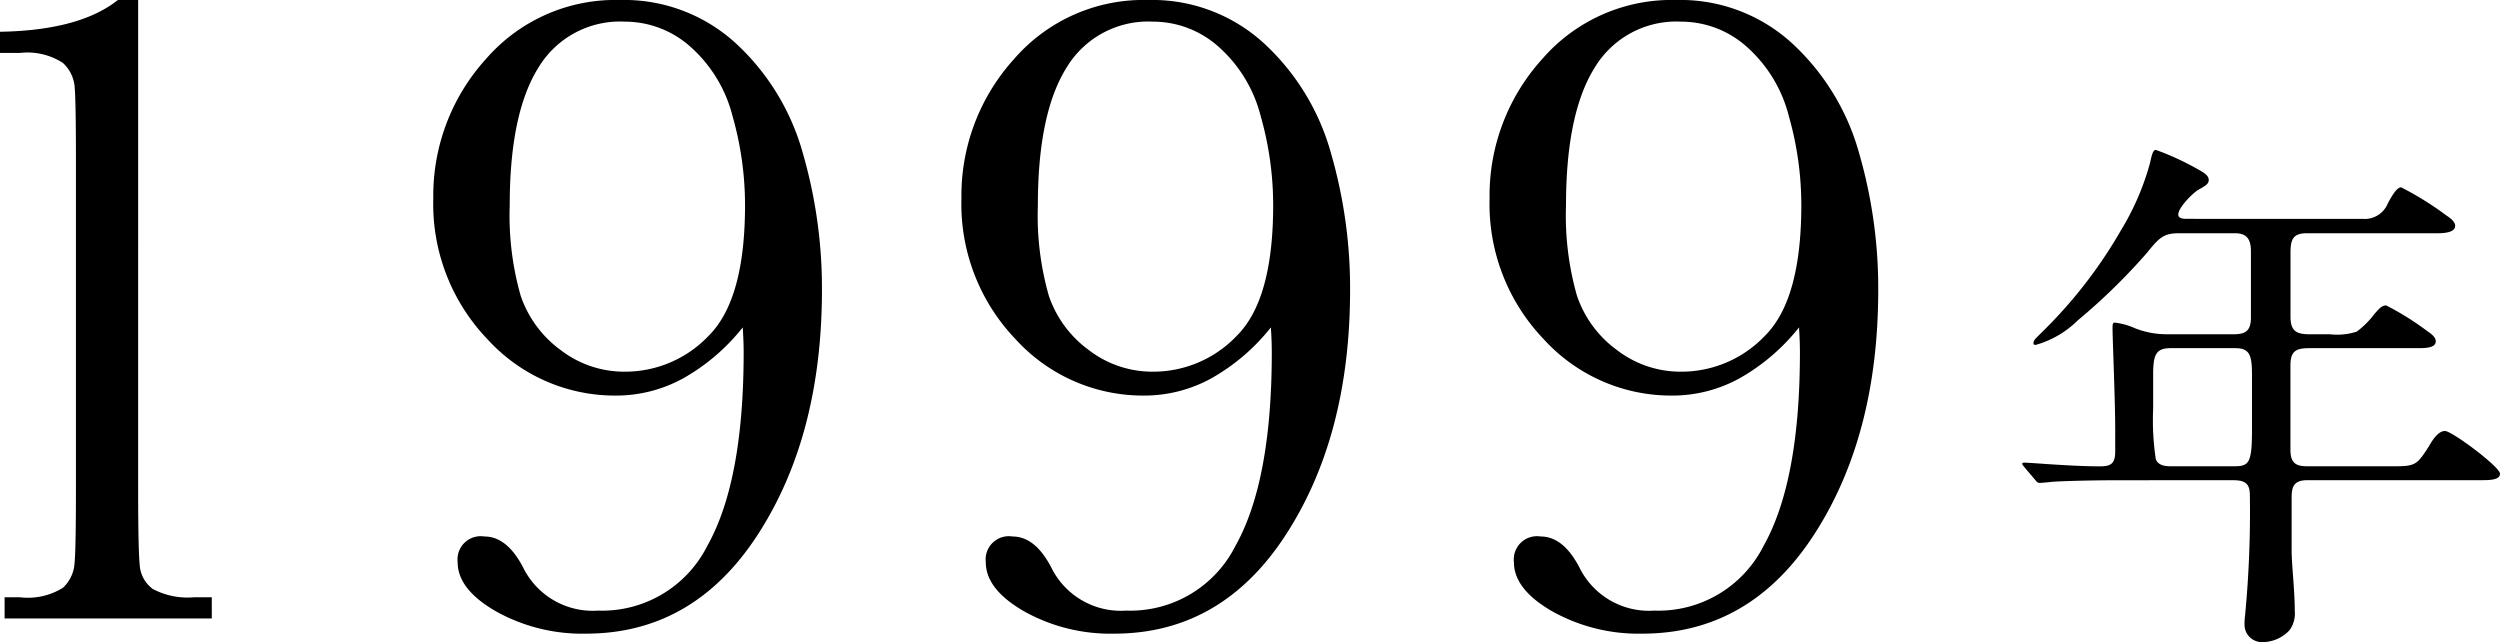
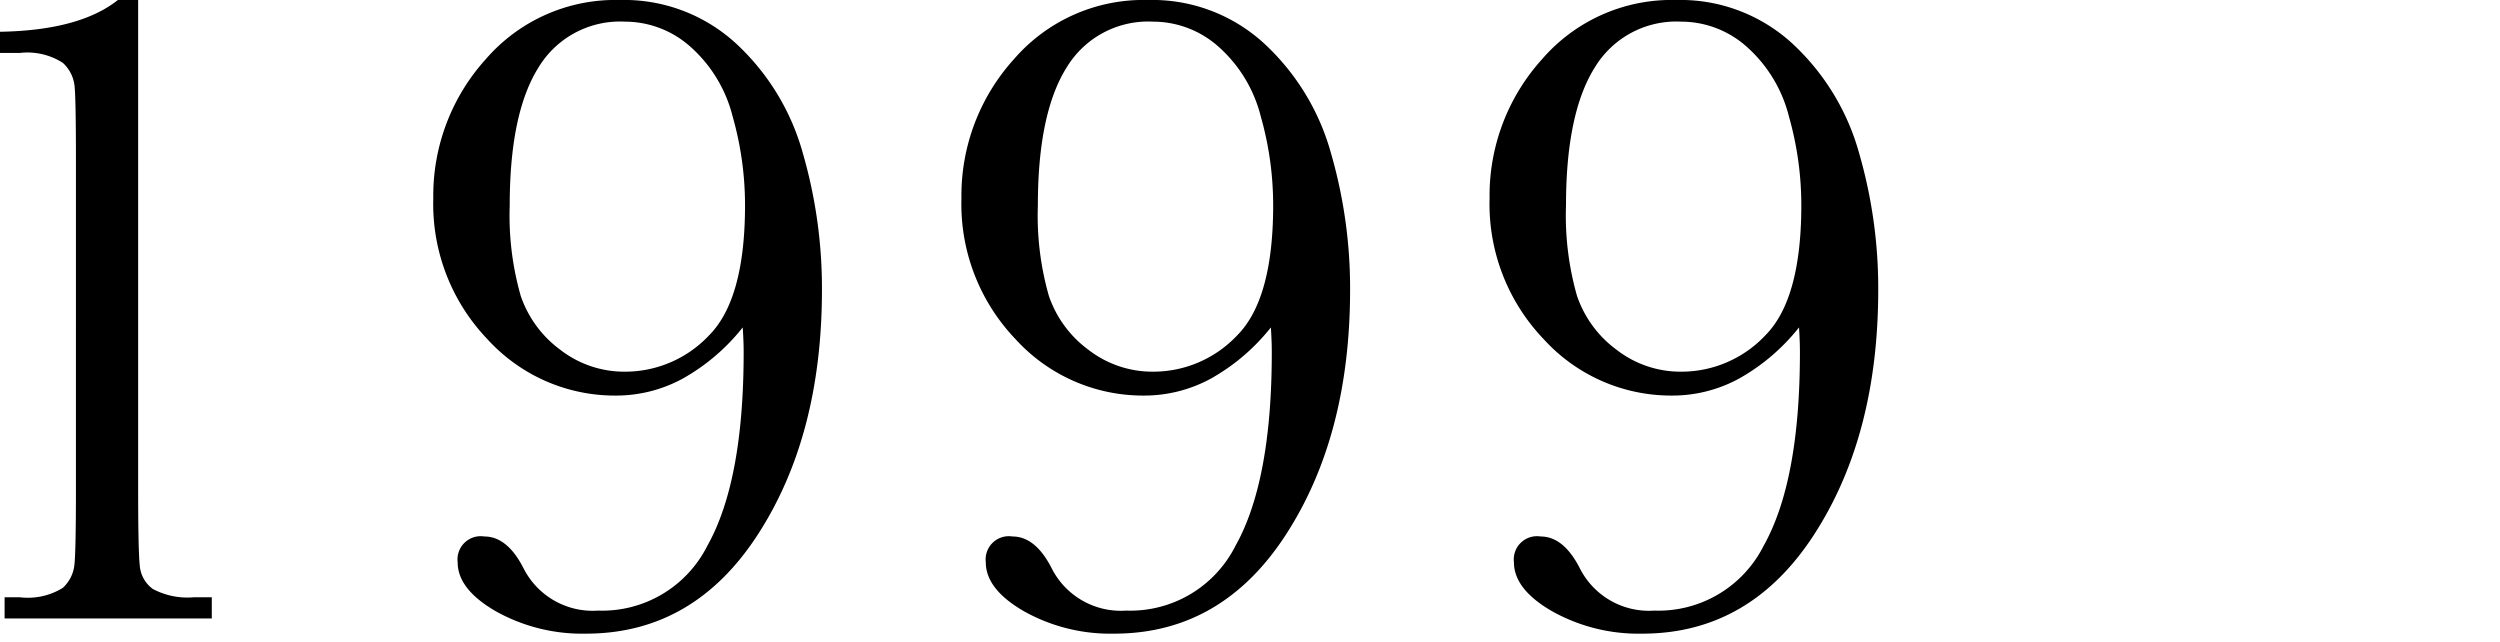
<svg xmlns="http://www.w3.org/2000/svg" width="159.048" height="40.85" viewBox="0 0 159.048 40.85">
  <g transform="translate(-149.184 -4496.154)">
    <path d="M-49.316-39.346h1.289V-8.232q0,3.838.1,4.834a2.036,2.036,0,0,0,.835,1.523,4.686,4.686,0,0,0,2.607.527h1.143V0H-56.523V-1.348h.967a4.238,4.238,0,0,0,2.739-.6,2.325,2.325,0,0,0,.732-1.436q.1-.835.1-4.849V-29.092q0-3.955-.088-4.79a2.32,2.32,0,0,0-.747-1.465,4.158,4.158,0,0,0-2.739-.63h-1.26v-1.348Q-51.748-37.412-49.316-39.346Zm39.752,20.83a12.929,12.929,0,0,1-3.809,3.252A8.866,8.866,0,0,1-17.62-14.18a10.963,10.963,0,0,1-8.188-3.589,12.421,12.421,0,0,1-3.442-8.95,12.923,12.923,0,0,1,3.34-8.862,10.889,10.889,0,0,1,8.525-3.765,10.527,10.527,0,0,1,7.412,2.783A14.939,14.939,0,0,1-5.74-29.6a30.908,30.908,0,0,1,1.216,8.687q0,9.287-4.087,15.586T-19.554.967A11.253,11.253,0,0,1-25.238-.439Q-27.7-1.846-27.7-3.574A1.477,1.477,0,0,1-26-5.215q1.436,0,2.461,1.963A4.931,4.931,0,0,0-18.763-.5,7.49,7.49,0,0,0-11.82-4.614Q-9.505-8.73-9.505-16.934-9.505-17.607-9.564-18.516Zm.146-7.793a20.638,20.638,0,0,0-.791-5.64,8.788,8.788,0,0,0-2.666-4.409,6.268,6.268,0,0,0-4.189-1.611,6.059,6.059,0,0,0-5.493,2.915q-1.831,2.915-1.831,8.774a18.579,18.579,0,0,0,.7,5.757,7.1,7.1,0,0,0,2.534,3.442A6.636,6.636,0,0,0-17.064-15.7,7.333,7.333,0,0,0-11.717-18Q-9.417-20.3-9.417-26.309Zm33.454,7.793a12.929,12.929,0,0,1-3.809,3.252A8.866,8.866,0,0,1,15.98-14.18a10.963,10.963,0,0,1-8.188-3.589,12.421,12.421,0,0,1-3.442-8.95,12.923,12.923,0,0,1,3.34-8.862,10.889,10.889,0,0,1,8.525-3.765,10.527,10.527,0,0,1,7.412,2.783A14.939,14.939,0,0,1,27.86-29.6a30.908,30.908,0,0,1,1.216,8.687q0,9.287-4.087,15.586T14.046.967A11.253,11.253,0,0,1,8.362-.439Q5.9-1.846,5.9-3.574A1.477,1.477,0,0,1,7.6-5.215q1.436,0,2.461,1.963A4.931,4.931,0,0,0,14.837-.5,7.49,7.49,0,0,0,21.78-4.614q2.314-4.116,2.314-12.319Q24.095-17.607,24.036-18.516Zm.146-7.793a20.638,20.638,0,0,0-.791-5.64,8.788,8.788,0,0,0-2.666-4.409,6.268,6.268,0,0,0-4.189-1.611,6.059,6.059,0,0,0-5.493,2.915q-1.831,2.915-1.831,8.774a18.579,18.579,0,0,0,.7,5.757,7.1,7.1,0,0,0,2.534,3.442A6.636,6.636,0,0,0,16.536-15.7,7.333,7.333,0,0,0,21.883-18Q24.183-20.3,24.183-26.309Zm33.454,7.793a12.929,12.929,0,0,1-3.809,3.252A8.866,8.866,0,0,1,49.58-14.18a10.963,10.963,0,0,1-8.188-3.589,12.421,12.421,0,0,1-3.442-8.95,12.923,12.923,0,0,1,3.34-8.862,10.889,10.889,0,0,1,8.525-3.765,10.527,10.527,0,0,1,7.412,2.783A14.939,14.939,0,0,1,61.46-29.6a30.908,30.908,0,0,1,1.216,8.687q0,9.287-4.087,15.586T47.646.967A11.253,11.253,0,0,1,41.963-.439Q39.5-1.846,39.5-3.574a1.477,1.477,0,0,1,1.7-1.641q1.436,0,2.461,1.963A4.931,4.931,0,0,0,48.437-.5,7.49,7.49,0,0,0,55.38-4.614q2.314-4.116,2.314-12.319Q57.695-17.607,57.636-18.516Zm.146-7.793a20.638,20.638,0,0,0-.791-5.64,8.788,8.788,0,0,0-2.666-4.409,6.268,6.268,0,0,0-4.189-1.611,6.059,6.059,0,0,0-5.493,2.915q-1.831,2.915-1.831,8.774a18.579,18.579,0,0,0,.7,5.757,7.1,7.1,0,0,0,2.534,3.442A6.636,6.636,0,0,0,50.136-15.7,7.333,7.333,0,0,0,55.483-18Q57.783-20.3,57.783-26.309Z" transform="translate(206 4535.5)" />
-     <path d="M-4.692-24.174c-.272,0-.544-.034-.544-.272,0-.442.918-1.36,1.258-1.564.476-.272.68-.374.68-.646,0-.306-.408-.51-.646-.646a17.277,17.277,0,0,0-2.72-1.258c-.2,0-.272.408-.374.85a16.561,16.561,0,0,1-1.836,4.25,29.841,29.841,0,0,1-5.1,6.562c-.34.34-.476.442-.476.646,0,.068.068.1.136.1a6.162,6.162,0,0,0,2.686-1.564,38.673,38.673,0,0,0,4.42-4.318c.816-1.02,1.088-1.224,2.074-1.224h3.5c.782,0,1.02.408,1.02,1.156v4.216c0,.748-.272,1.054-1.054,1.054H-6.018A5.453,5.453,0,0,1-7.956-17.2a4.542,4.542,0,0,0-1.326-.374c-.136,0-.136.17-.136.34,0,.748.17,4.522.17,6.528v1.326c0,.748-.238.952-.952.952-1.088,0-2.176-.068-3.264-.136-.51-.034-1.394-.1-1.564-.1-.034,0-.136,0-.136.068s.1.17.238.34l.578.68c.136.17.17.2.306.2s.51-.034.782-.068c1.02-.068,3.06-.1,4.216-.1H-1.7c.884,0,1.02.374,1.02,1.02A69.266,69.266,0,0,1-.986,1.054,4.335,4.335,0,0,0-1.02,1.7,1.107,1.107,0,0,0,.034,2.754a2.362,2.362,0,0,0,1.8-.748A1.777,1.777,0,0,0,2.176.782c0-1.292-.2-2.992-.2-3.842v-3.4c0-.748.2-1.088,1.02-1.088H14.144c.51,0,1.088-.034,1.088-.408,0-.442-3.06-2.72-3.5-2.72-.476,0-.85.68-1.054,1.02-.714,1.122-.85,1.224-2.142,1.224H2.992C2.278-8.432,1.9-8.6,1.9-9.486v-5.372c0-.952.408-1.088,1.224-1.088h6.9c.544,0,1.122-.034,1.122-.442,0-.272-.34-.51-.544-.646A17.914,17.914,0,0,0,7.99-18.666c-.272,0-.442.2-.748.544A5.485,5.485,0,0,1,6.12-17a3.993,3.993,0,0,1-1.7.17H3.128c-.85,0-1.224-.2-1.224-1.122V-21.93c0-.816.068-1.326,1.02-1.326h8.3c.544,0,1.156-.068,1.156-.476,0-.272-.34-.51-.544-.646a20.242,20.242,0,0,0-2.89-1.8c-.272,0-.578.51-.85,1.02a1.583,1.583,0,0,1-1.6.986ZM-5.678-8.432c-.374,0-.816-.034-.986-.442a16.6,16.6,0,0,1-.17-3.23v-2.38c.034-.952.136-1.462,1.088-1.462H-1.6c.952,0,1.054.51,1.054,1.768v3.434c0,2.142-.2,2.312-1.156,2.312Z" transform="translate(293 4534.25)" />
  </g>
</svg>